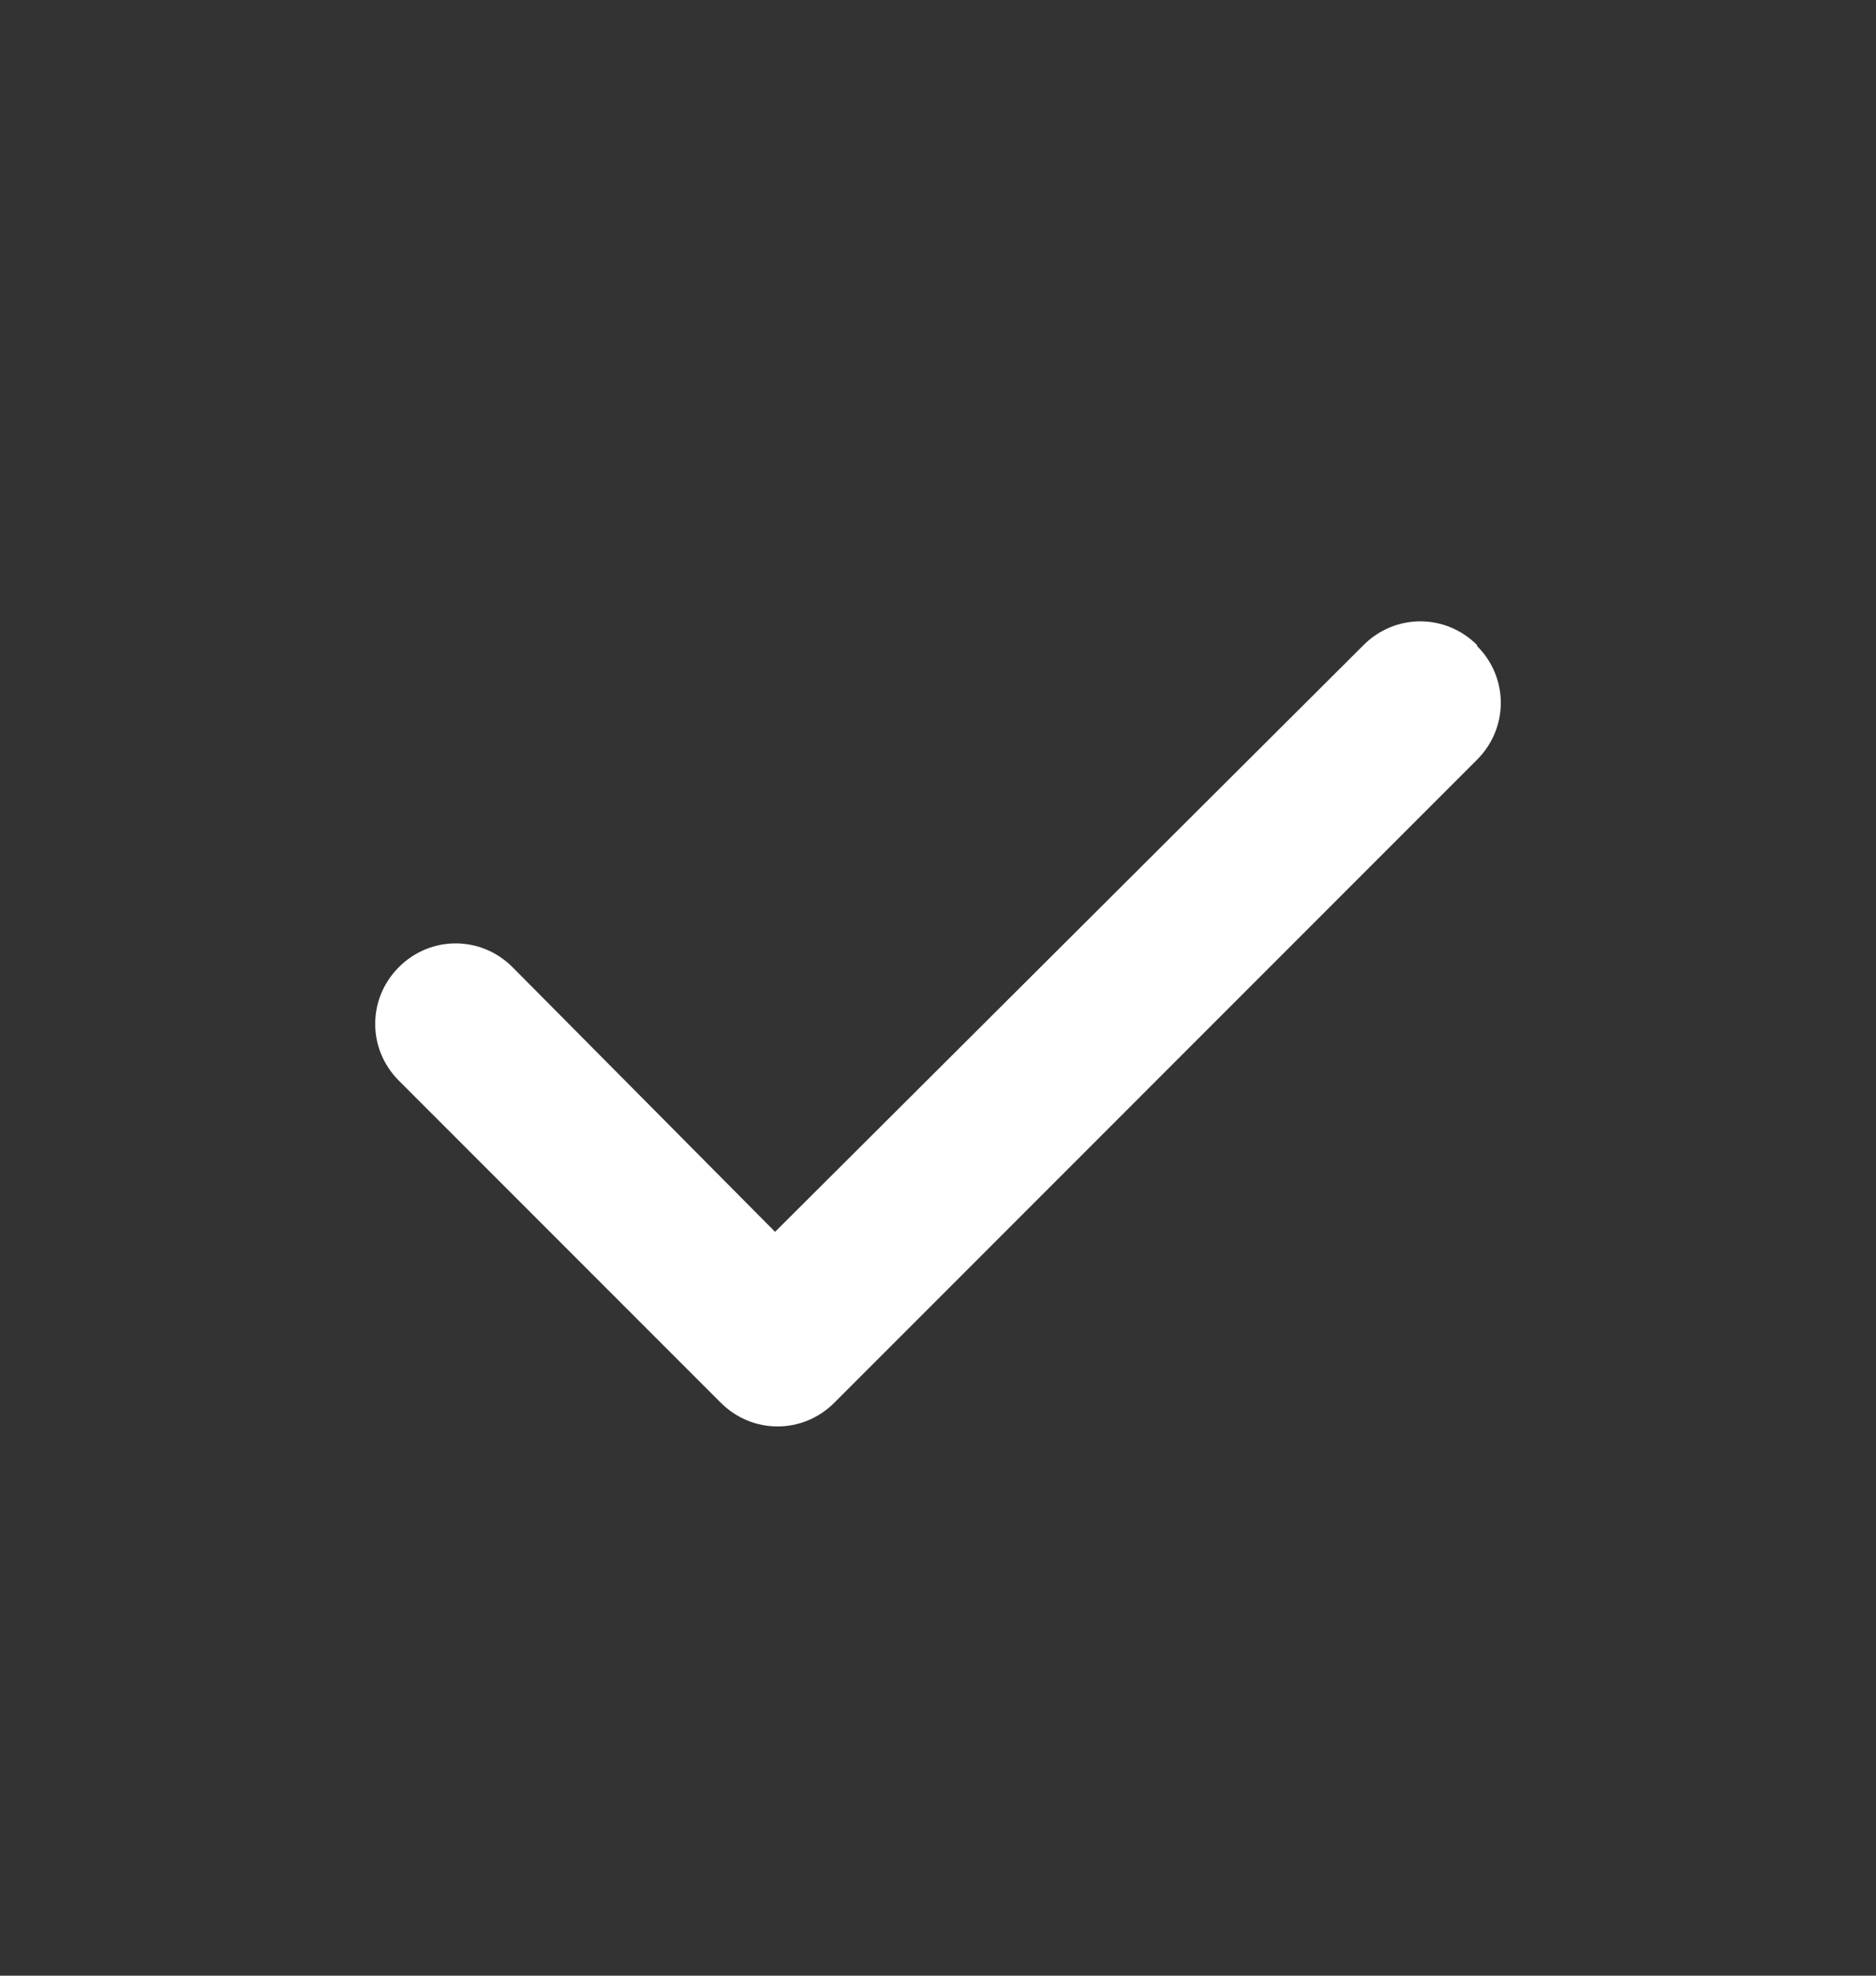
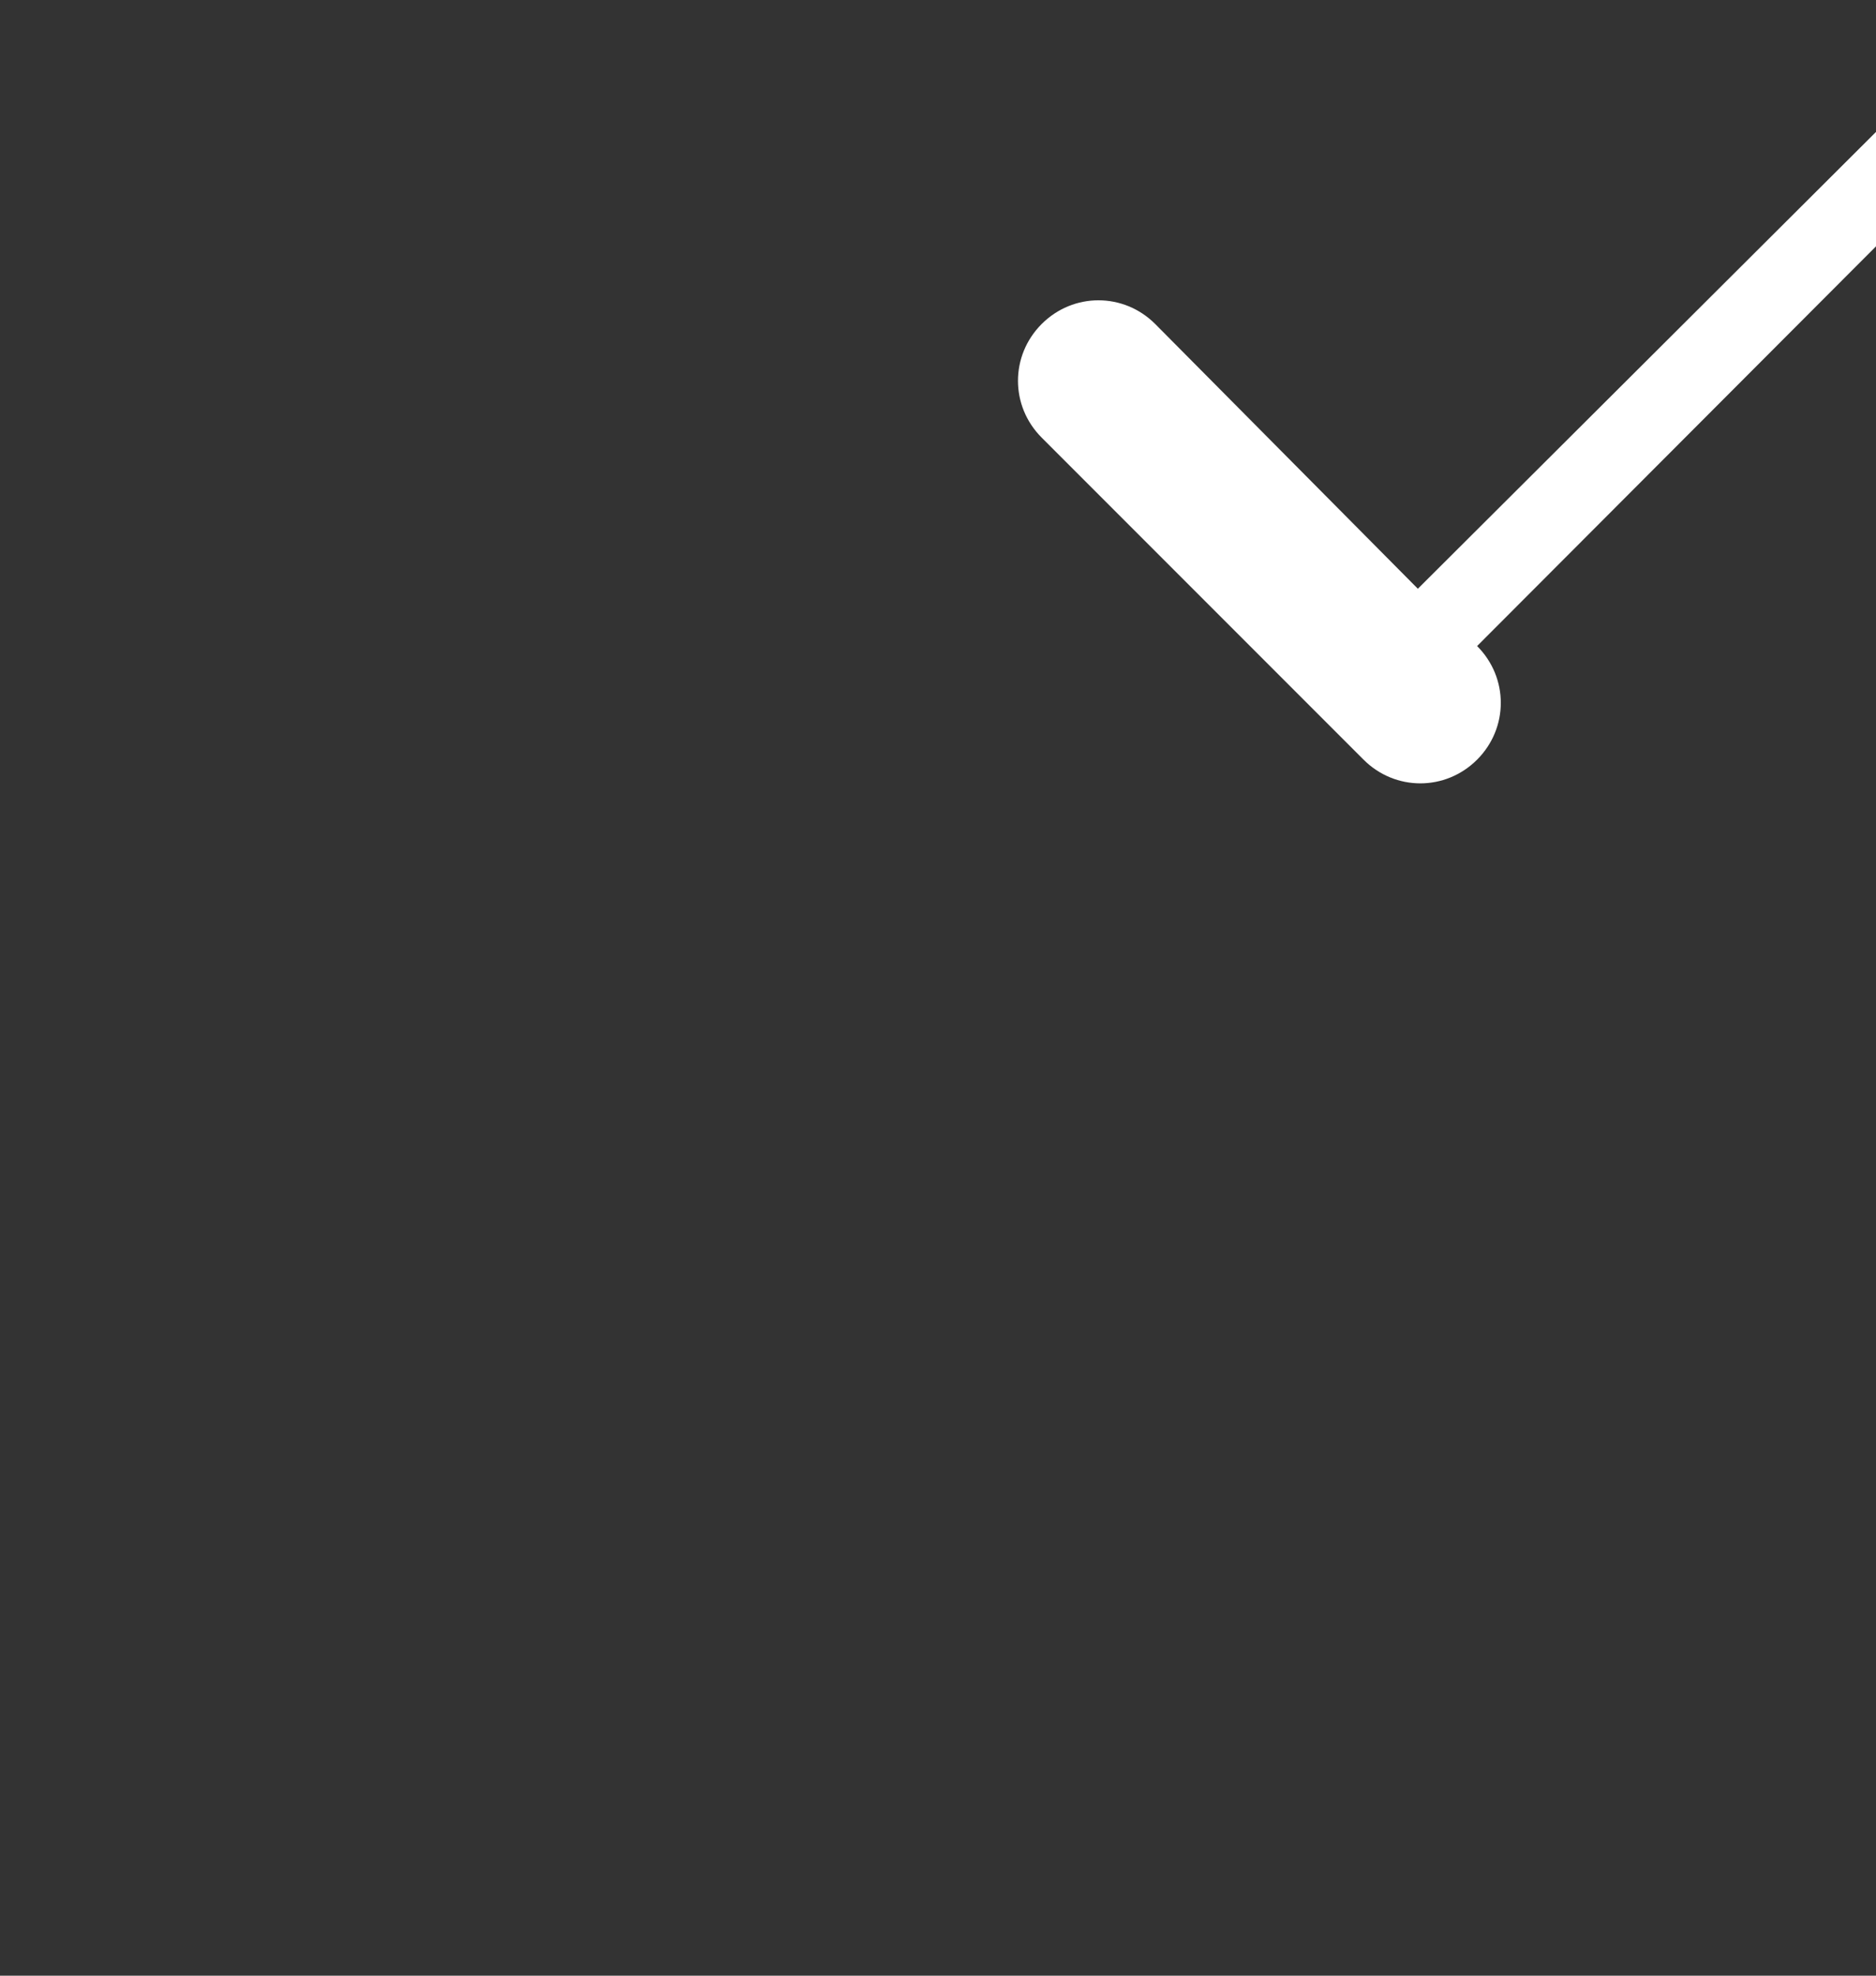
<svg xmlns="http://www.w3.org/2000/svg" id="Layer_1" version="1.1" viewBox="0 0 19 20">
  <rect x="0" y="0" width="19" height="20" fill="#333333" stroke="none" />
  <defs>
    <style>
      .st0 {
        fill: #fff;
      }
    </style>
  </defs>
-   <path class="st0" d="M14.96,6.54c.32.32.32.83,0,1.15l-6.51,6.51c-.32.32-.83.32-1.15,0l-3.26-3.26c-.32-.32-.32-.83,0-1.15.32-.32.83-.32,1.15,0l2.66,2.68,5.96-5.94c.32-.32.83-.32,1.15,0Z" />
+   <path class="st0" d="M14.96,6.54c.32.32.32.83,0,1.15c-.32.32-.83.32-1.15,0l-3.26-3.26c-.32-.32-.32-.83,0-1.15.32-.32.83-.32,1.15,0l2.66,2.68,5.96-5.94c.32-.32.83-.32,1.15,0Z" />
</svg>